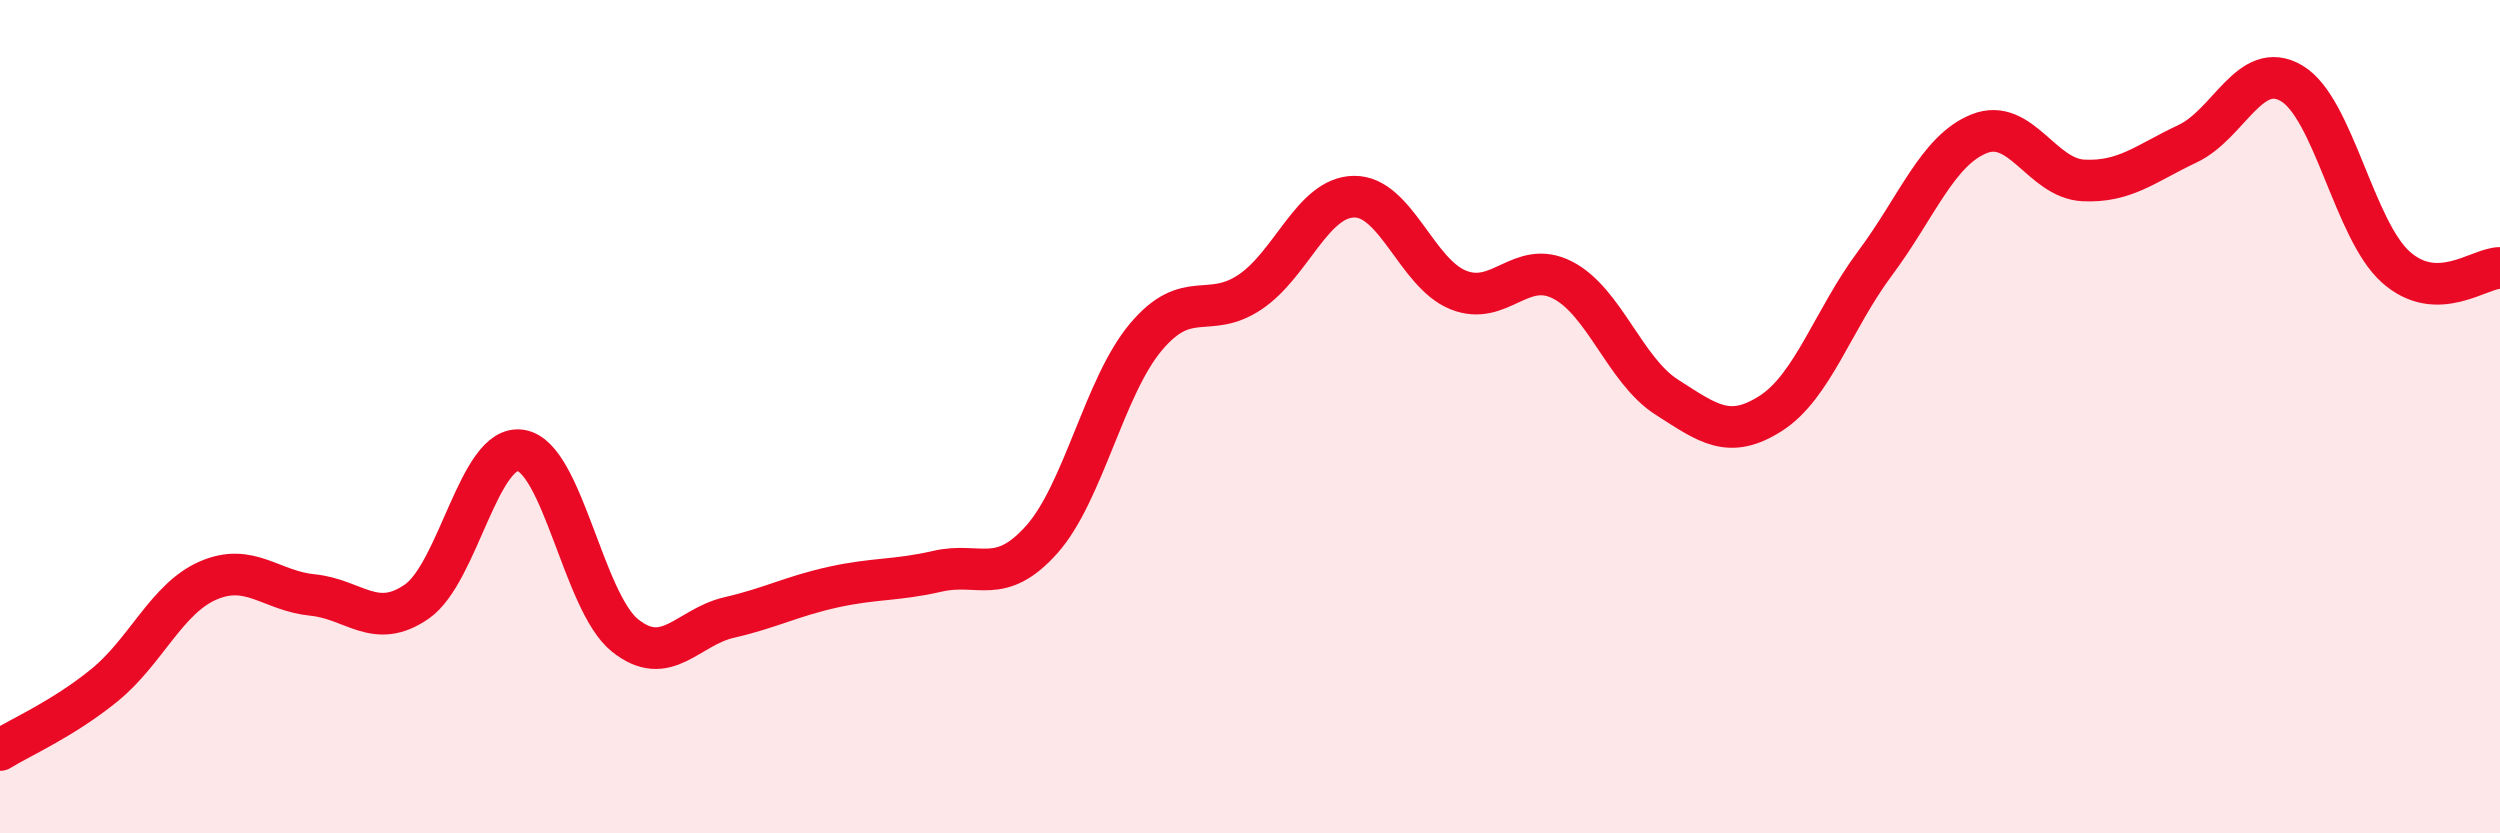
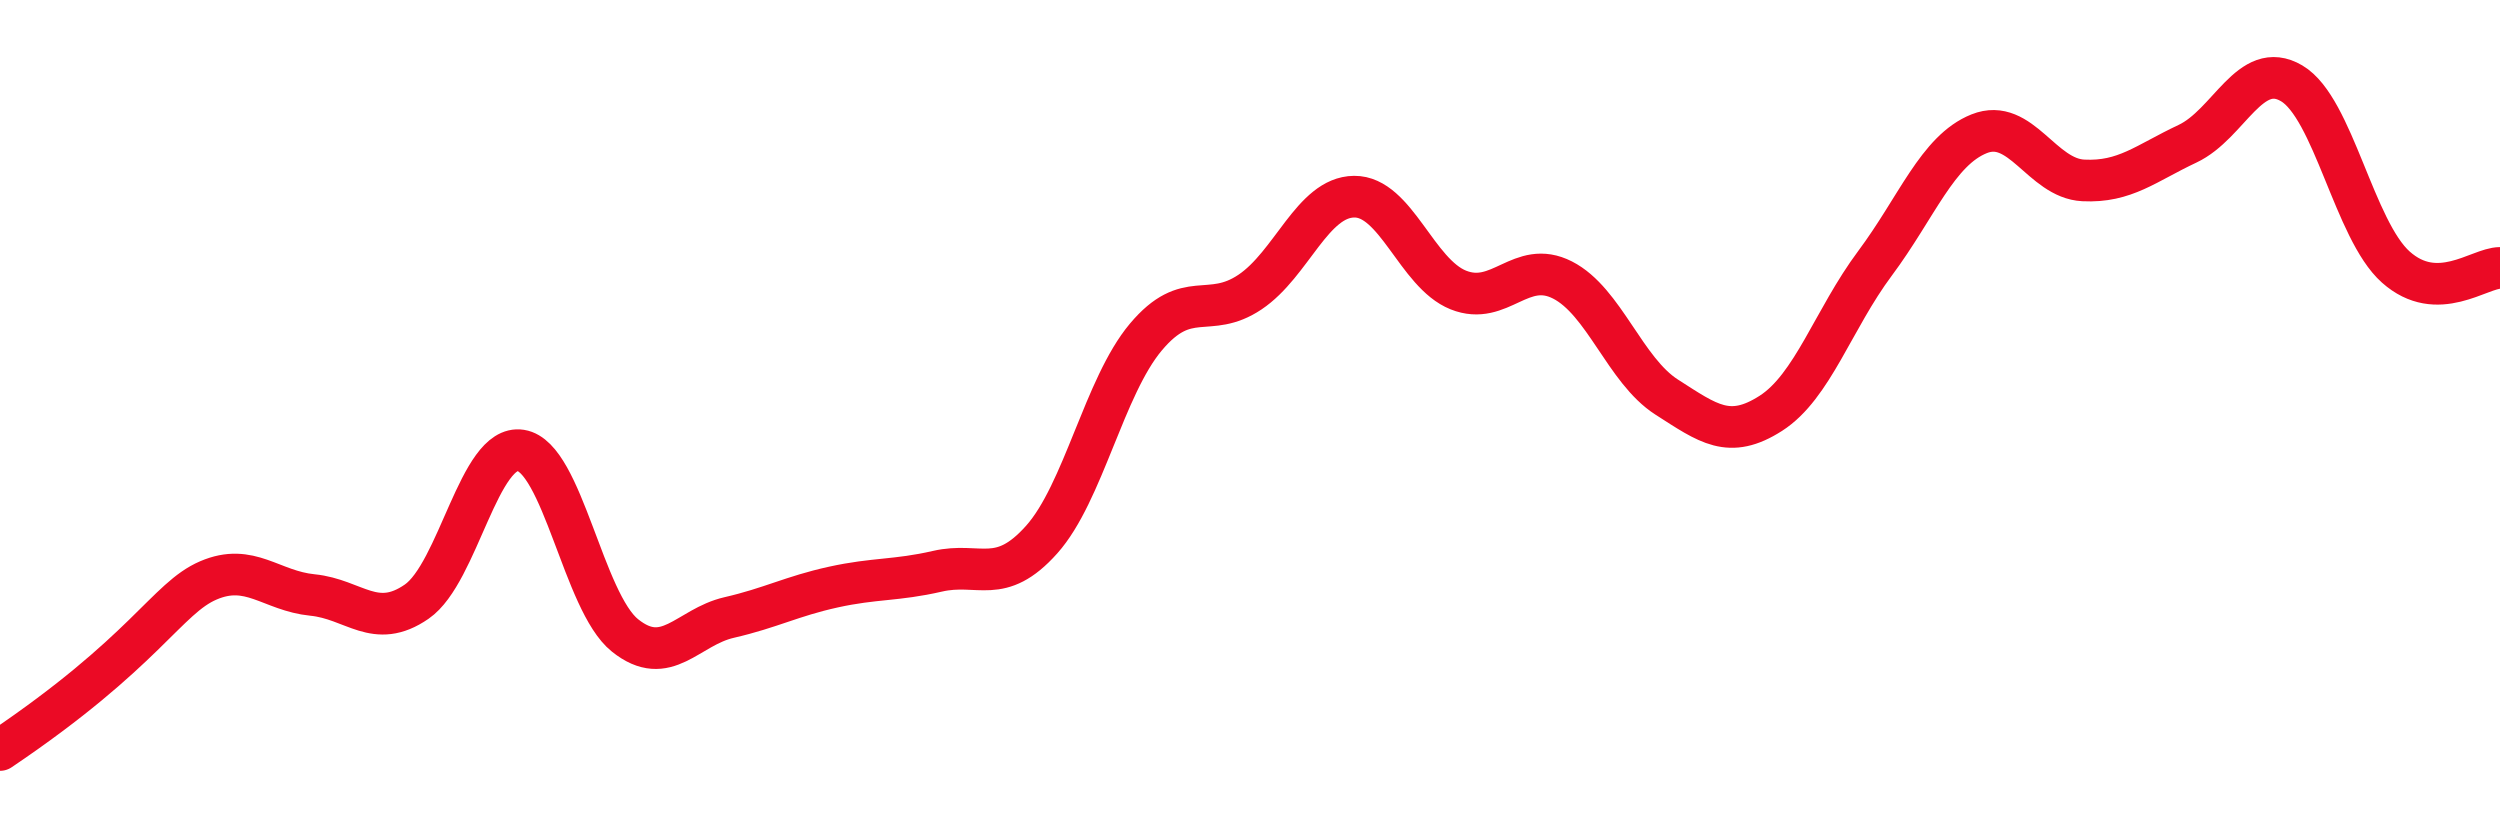
<svg xmlns="http://www.w3.org/2000/svg" width="60" height="20" viewBox="0 0 60 20">
-   <path d="M 0,18 C 0.5,17.69 1.5,17.26 2.5,16.45 C 3.5,15.64 4,14.36 5,13.93 C 6,13.5 6.5,14.18 7.5,14.28 C 8.5,14.38 9,15.13 10,14.44 C 11,13.75 11.5,10.65 12.5,10.81 C 13.5,10.97 14,14.45 15,15.25 C 16,16.05 16.5,15.05 17.5,14.82 C 18.5,14.59 19,14.31 20,14.09 C 21,13.87 21.5,13.94 22.5,13.71 C 23.5,13.48 24,14.07 25,12.95 C 26,11.83 26.5,9.28 27.5,8.09 C 28.5,6.9 29,7.68 30,7.01 C 31,6.34 31.5,4.73 32.5,4.72 C 33.5,4.71 34,6.56 35,6.96 C 36,7.36 36.5,6.21 37.5,6.72 C 38.5,7.23 39,8.89 40,9.53 C 41,10.17 41.5,10.56 42.5,9.92 C 43.5,9.28 44,7.66 45,6.32 C 46,4.98 46.5,3.61 47.5,3.21 C 48.5,2.81 49,4.28 50,4.33 C 51,4.38 51.5,3.92 52.5,3.45 C 53.5,2.98 54,1.41 55,2 C 56,2.59 56.5,5.52 57.5,6.41 C 58.5,7.3 59.5,6.43 60,6.43L60 20L0 20Z" fill="#EB0A25" opacity="0.1" stroke-linecap="round" stroke-linejoin="round" />
-   <path d="M 0,18 C 0.5,17.69 1.5,17.26 2.5,16.45 C 3.5,15.64 4,14.36 5,13.93 C 6,13.5 6.5,14.18 7.5,14.28 C 8.5,14.38 9,15.13 10,14.44 C 11,13.75 11.5,10.65 12.5,10.81 C 13.5,10.97 14,14.45 15,15.25 C 16,16.05 16.5,15.05 17.5,14.82 C 18.5,14.59 19,14.31 20,14.09 C 21,13.87 21.5,13.94 22.5,13.71 C 23.5,13.48 24,14.07 25,12.95 C 26,11.83 26.5,9.28 27.5,8.09 C 28.5,6.9 29,7.68 30,7.01 C 31,6.34 31.5,4.73 32.5,4.72 C 33.5,4.71 34,6.56 35,6.96 C 36,7.36 36.5,6.21 37.5,6.72 C 38.5,7.23 39,8.89 40,9.53 C 41,10.17 41.5,10.56 42.5,9.92 C 43.5,9.28 44,7.66 45,6.32 C 46,4.98 46.5,3.61 47.5,3.21 C 48.5,2.81 49,4.28 50,4.33 C 51,4.38 51.5,3.92 52.5,3.45 C 53.5,2.98 54,1.41 55,2 C 56,2.59 56.5,5.52 57.5,6.41 C 58.5,7.3 59.5,6.43 60,6.43" stroke="#EB0A25" stroke-width="1" fill="none" stroke-linecap="round" stroke-linejoin="round" />
+   <path d="M 0,18 C 3.5,15.64 4,14.36 5,13.93 C 6,13.5 6.5,14.18 7.5,14.28 C 8.5,14.38 9,15.13 10,14.44 C 11,13.75 11.5,10.65 12.5,10.81 C 13.5,10.97 14,14.45 15,15.25 C 16,16.05 16.5,15.05 17.5,14.82 C 18.5,14.59 19,14.31 20,14.09 C 21,13.87 21.5,13.94 22.5,13.71 C 23.5,13.48 24,14.07 25,12.95 C 26,11.83 26.5,9.28 27.5,8.09 C 28.5,6.9 29,7.68 30,7.01 C 31,6.34 31.5,4.73 32.5,4.72 C 33.5,4.71 34,6.56 35,6.96 C 36,7.36 36.5,6.21 37.5,6.72 C 38.5,7.23 39,8.89 40,9.53 C 41,10.17 41.5,10.56 42.5,9.92 C 43.5,9.28 44,7.66 45,6.32 C 46,4.98 46.5,3.61 47.5,3.21 C 48.5,2.81 49,4.28 50,4.33 C 51,4.38 51.5,3.92 52.5,3.45 C 53.5,2.98 54,1.41 55,2 C 56,2.59 56.5,5.52 57.5,6.41 C 58.5,7.3 59.5,6.43 60,6.43" stroke="#EB0A25" stroke-width="1" fill="none" stroke-linecap="round" stroke-linejoin="round" />
</svg>